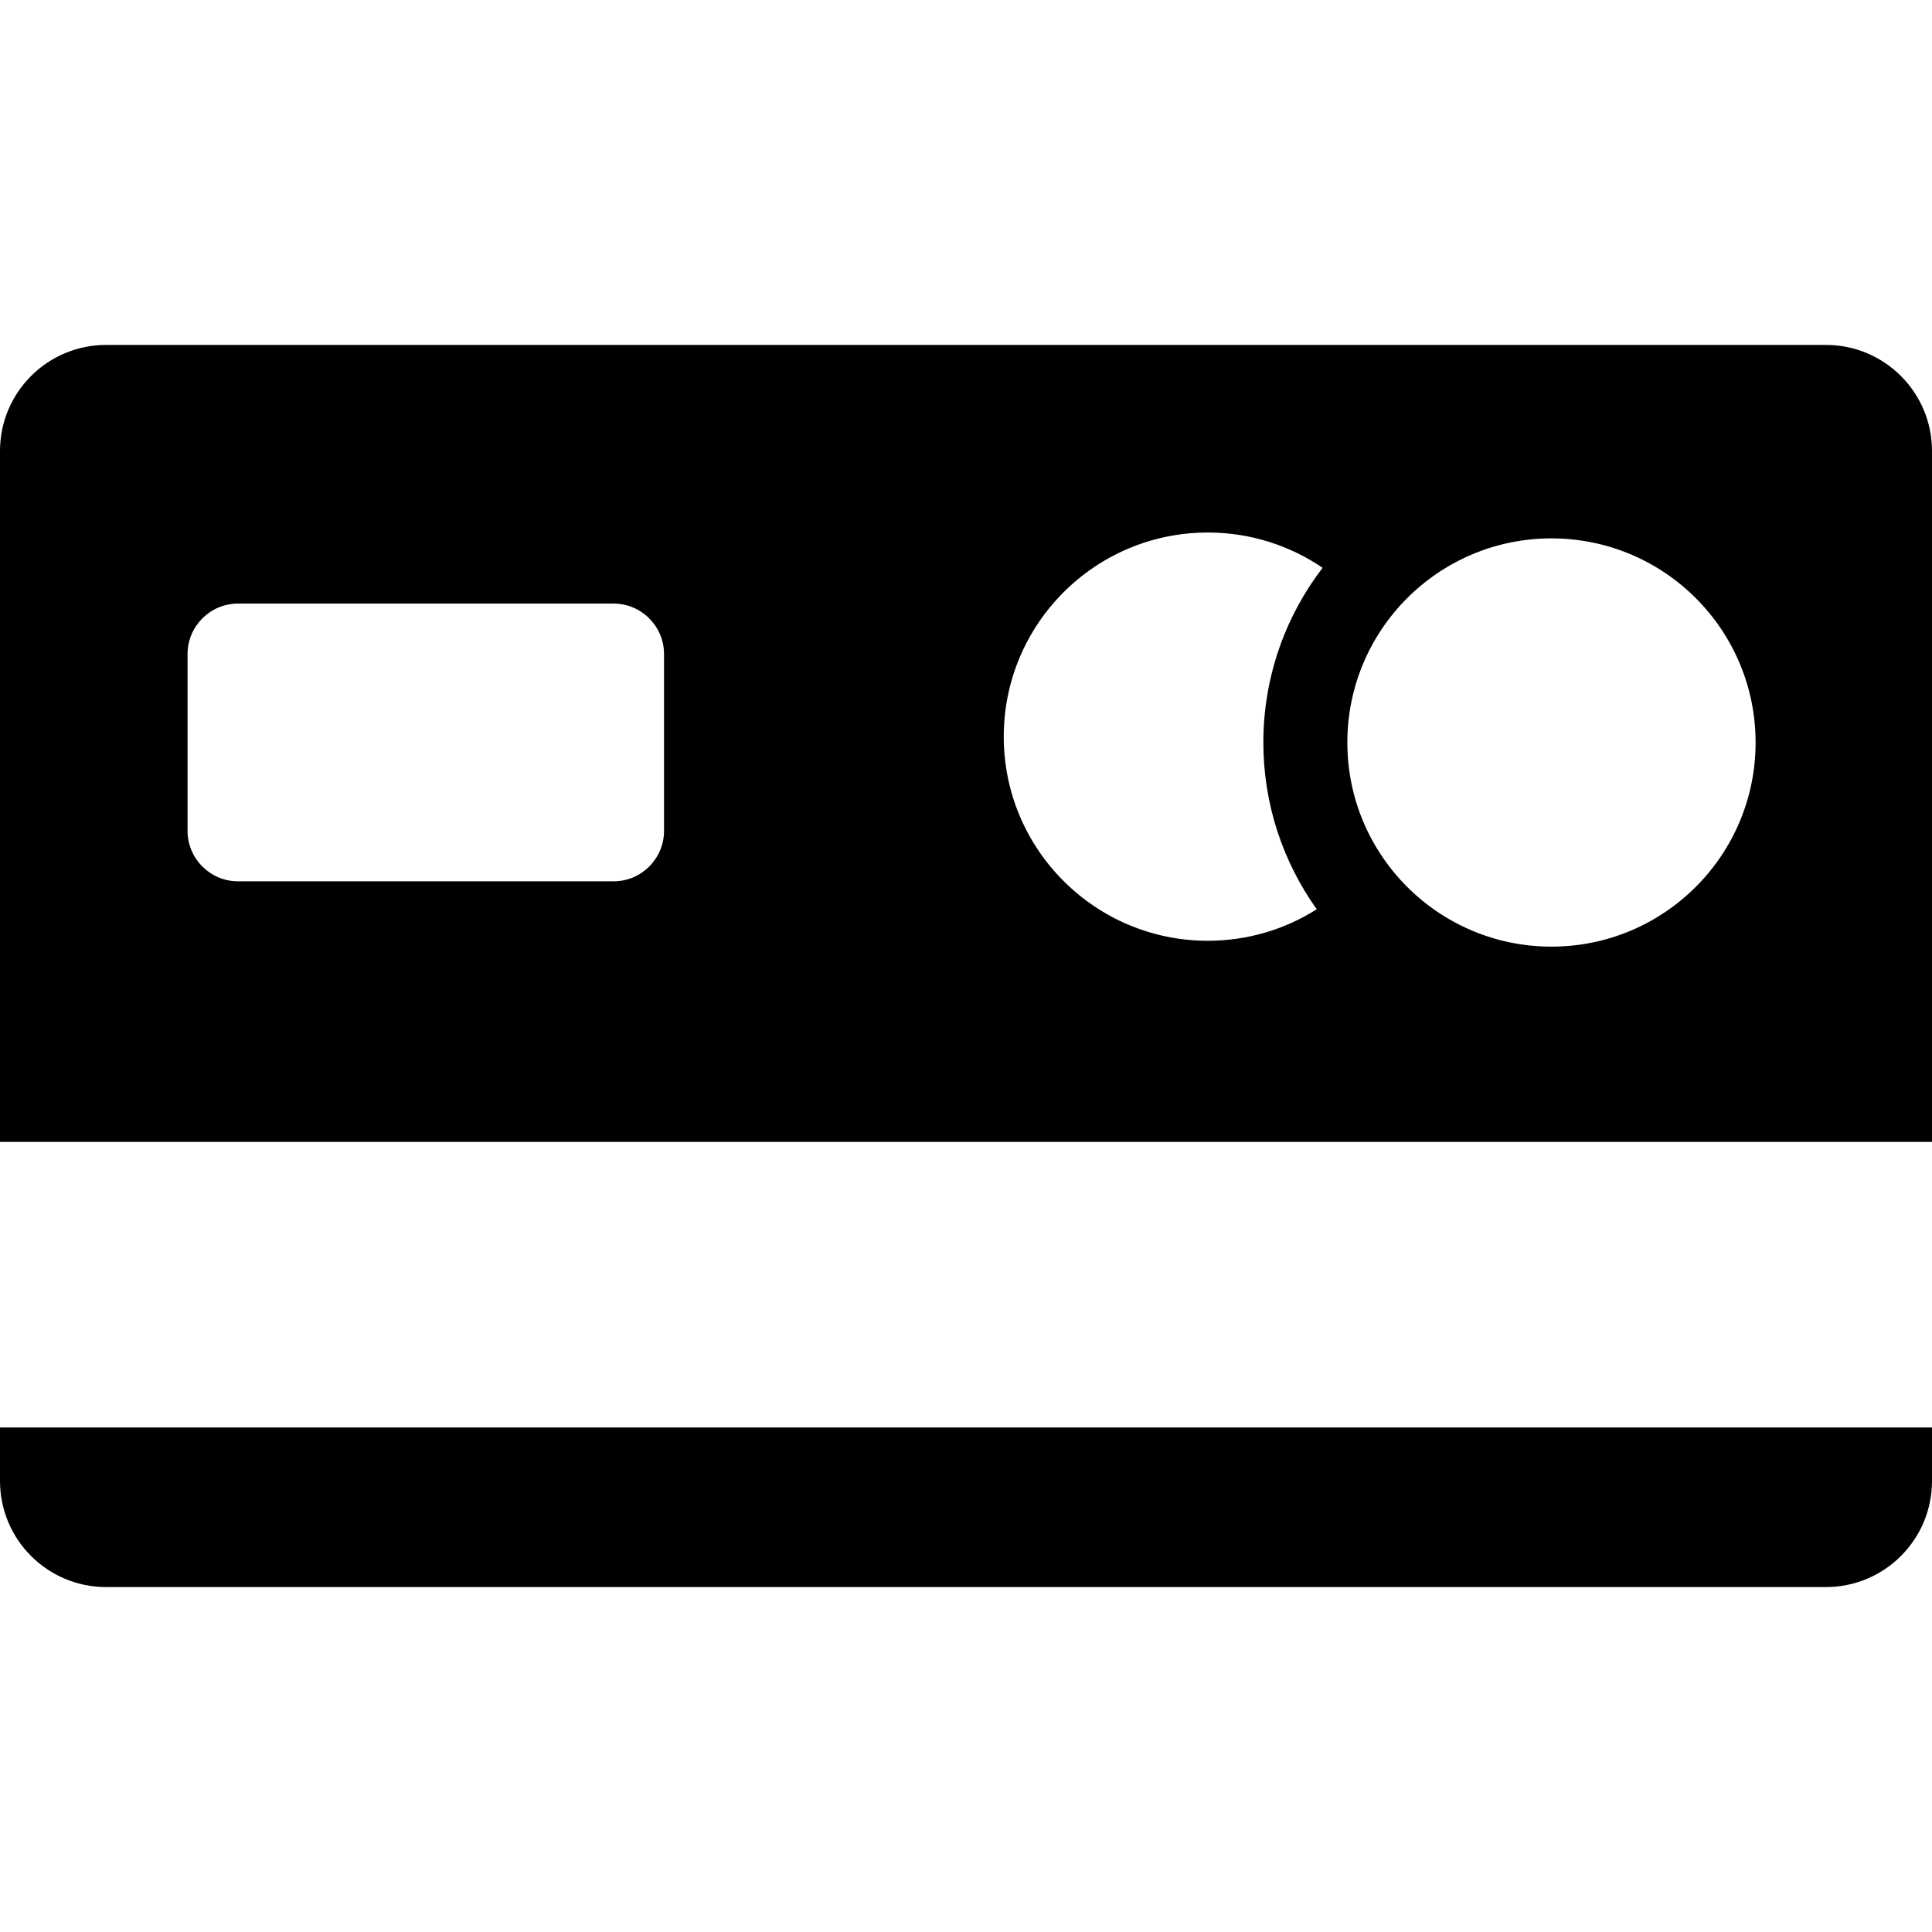
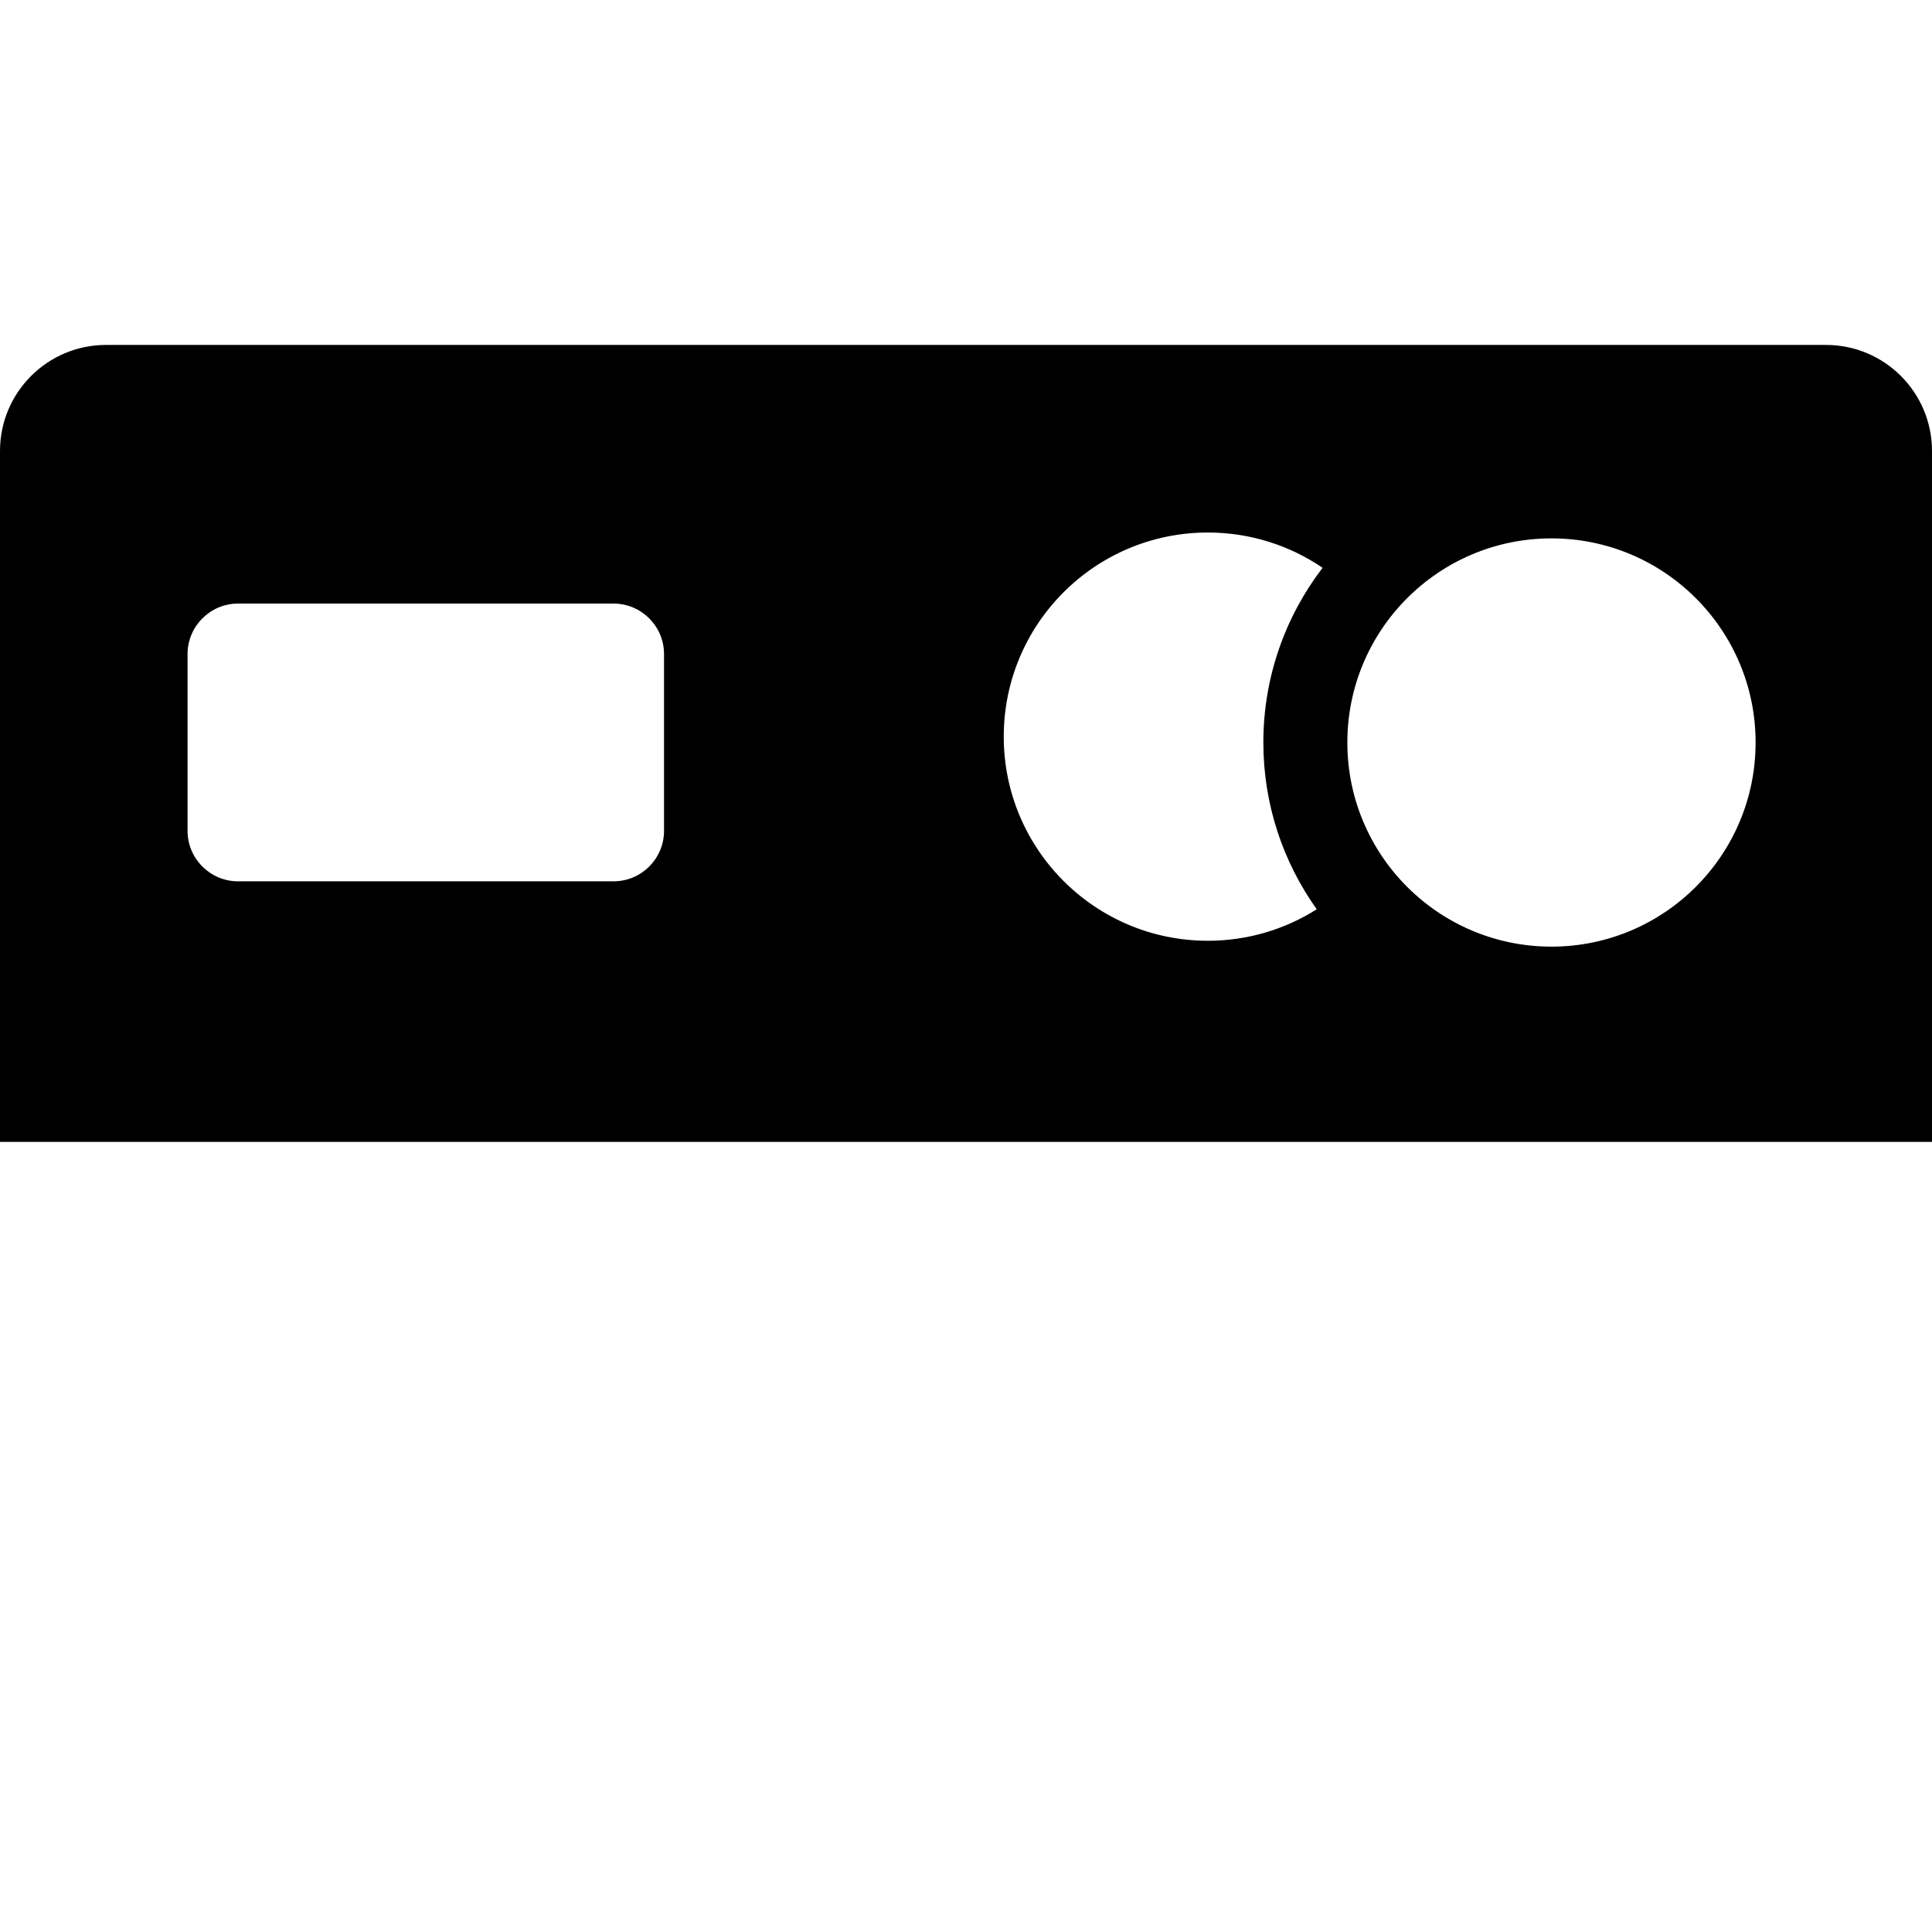
<svg xmlns="http://www.w3.org/2000/svg" version="1.1" id="Layer_1" x="0px" y="0px" viewBox="0 0 460 460" style="enable-background:new 0 0 460 460;" xml:space="preserve">
  <g id="XMLID_88_">
    <g>
      <g>
        <path d="M434.743,82.126H25.257C11.308,82.126,0,93.435,0,107.383v164.49h460v-164.49C460,93.435,448.692,82.126,434.743,82.126z      M158.102,197.837L158.102,197.837c-0.001,6.6-5.401,12-12.001,12H56.657c-6.6,0-12-5.4-12-12v-42.127c0-6.6,5.4-12,12-12h89.445     c6.6,0,12,5.4,12,12V197.837z M313.511,216.495c-7.504,4.743-16.389,7.498-25.922,7.498c-26.842,0-48.601-21.76-48.601-48.601     c0-26.842,21.759-48.601,48.601-48.601c10.126,0,19.527,3.1,27.311,8.398c-8.836,11.549-14.102,25.967-14.102,41.599     C300.798,191.579,305.519,205.279,313.511,216.495z M369.399,225.389c-26.842,0-48.601-21.76-48.601-48.601     s21.759-48.601,48.601-48.601c26.842,0,48.601,21.759,48.601,48.601C418,203.631,396.241,225.389,369.399,225.389z" />
-         <path d="M0,352.616c0,13.949,11.308,25.257,25.257,25.257h409.486c13.949,0,25.257-11.308,25.257-25.257v-12.743H0V352.616z" />
      </g>
    </g>
  </g>
  <g>
</g>
  <g>
</g>
  <g>
</g>
  <g>
</g>
  <g>
</g>
  <g>
</g>
  <g>
</g>
  <g>
</g>
  <g>
</g>
  <g>
</g>
  <g>
</g>
  <g>
</g>
  <g>
</g>
  <g>
</g>
  <g>
</g>
</svg>